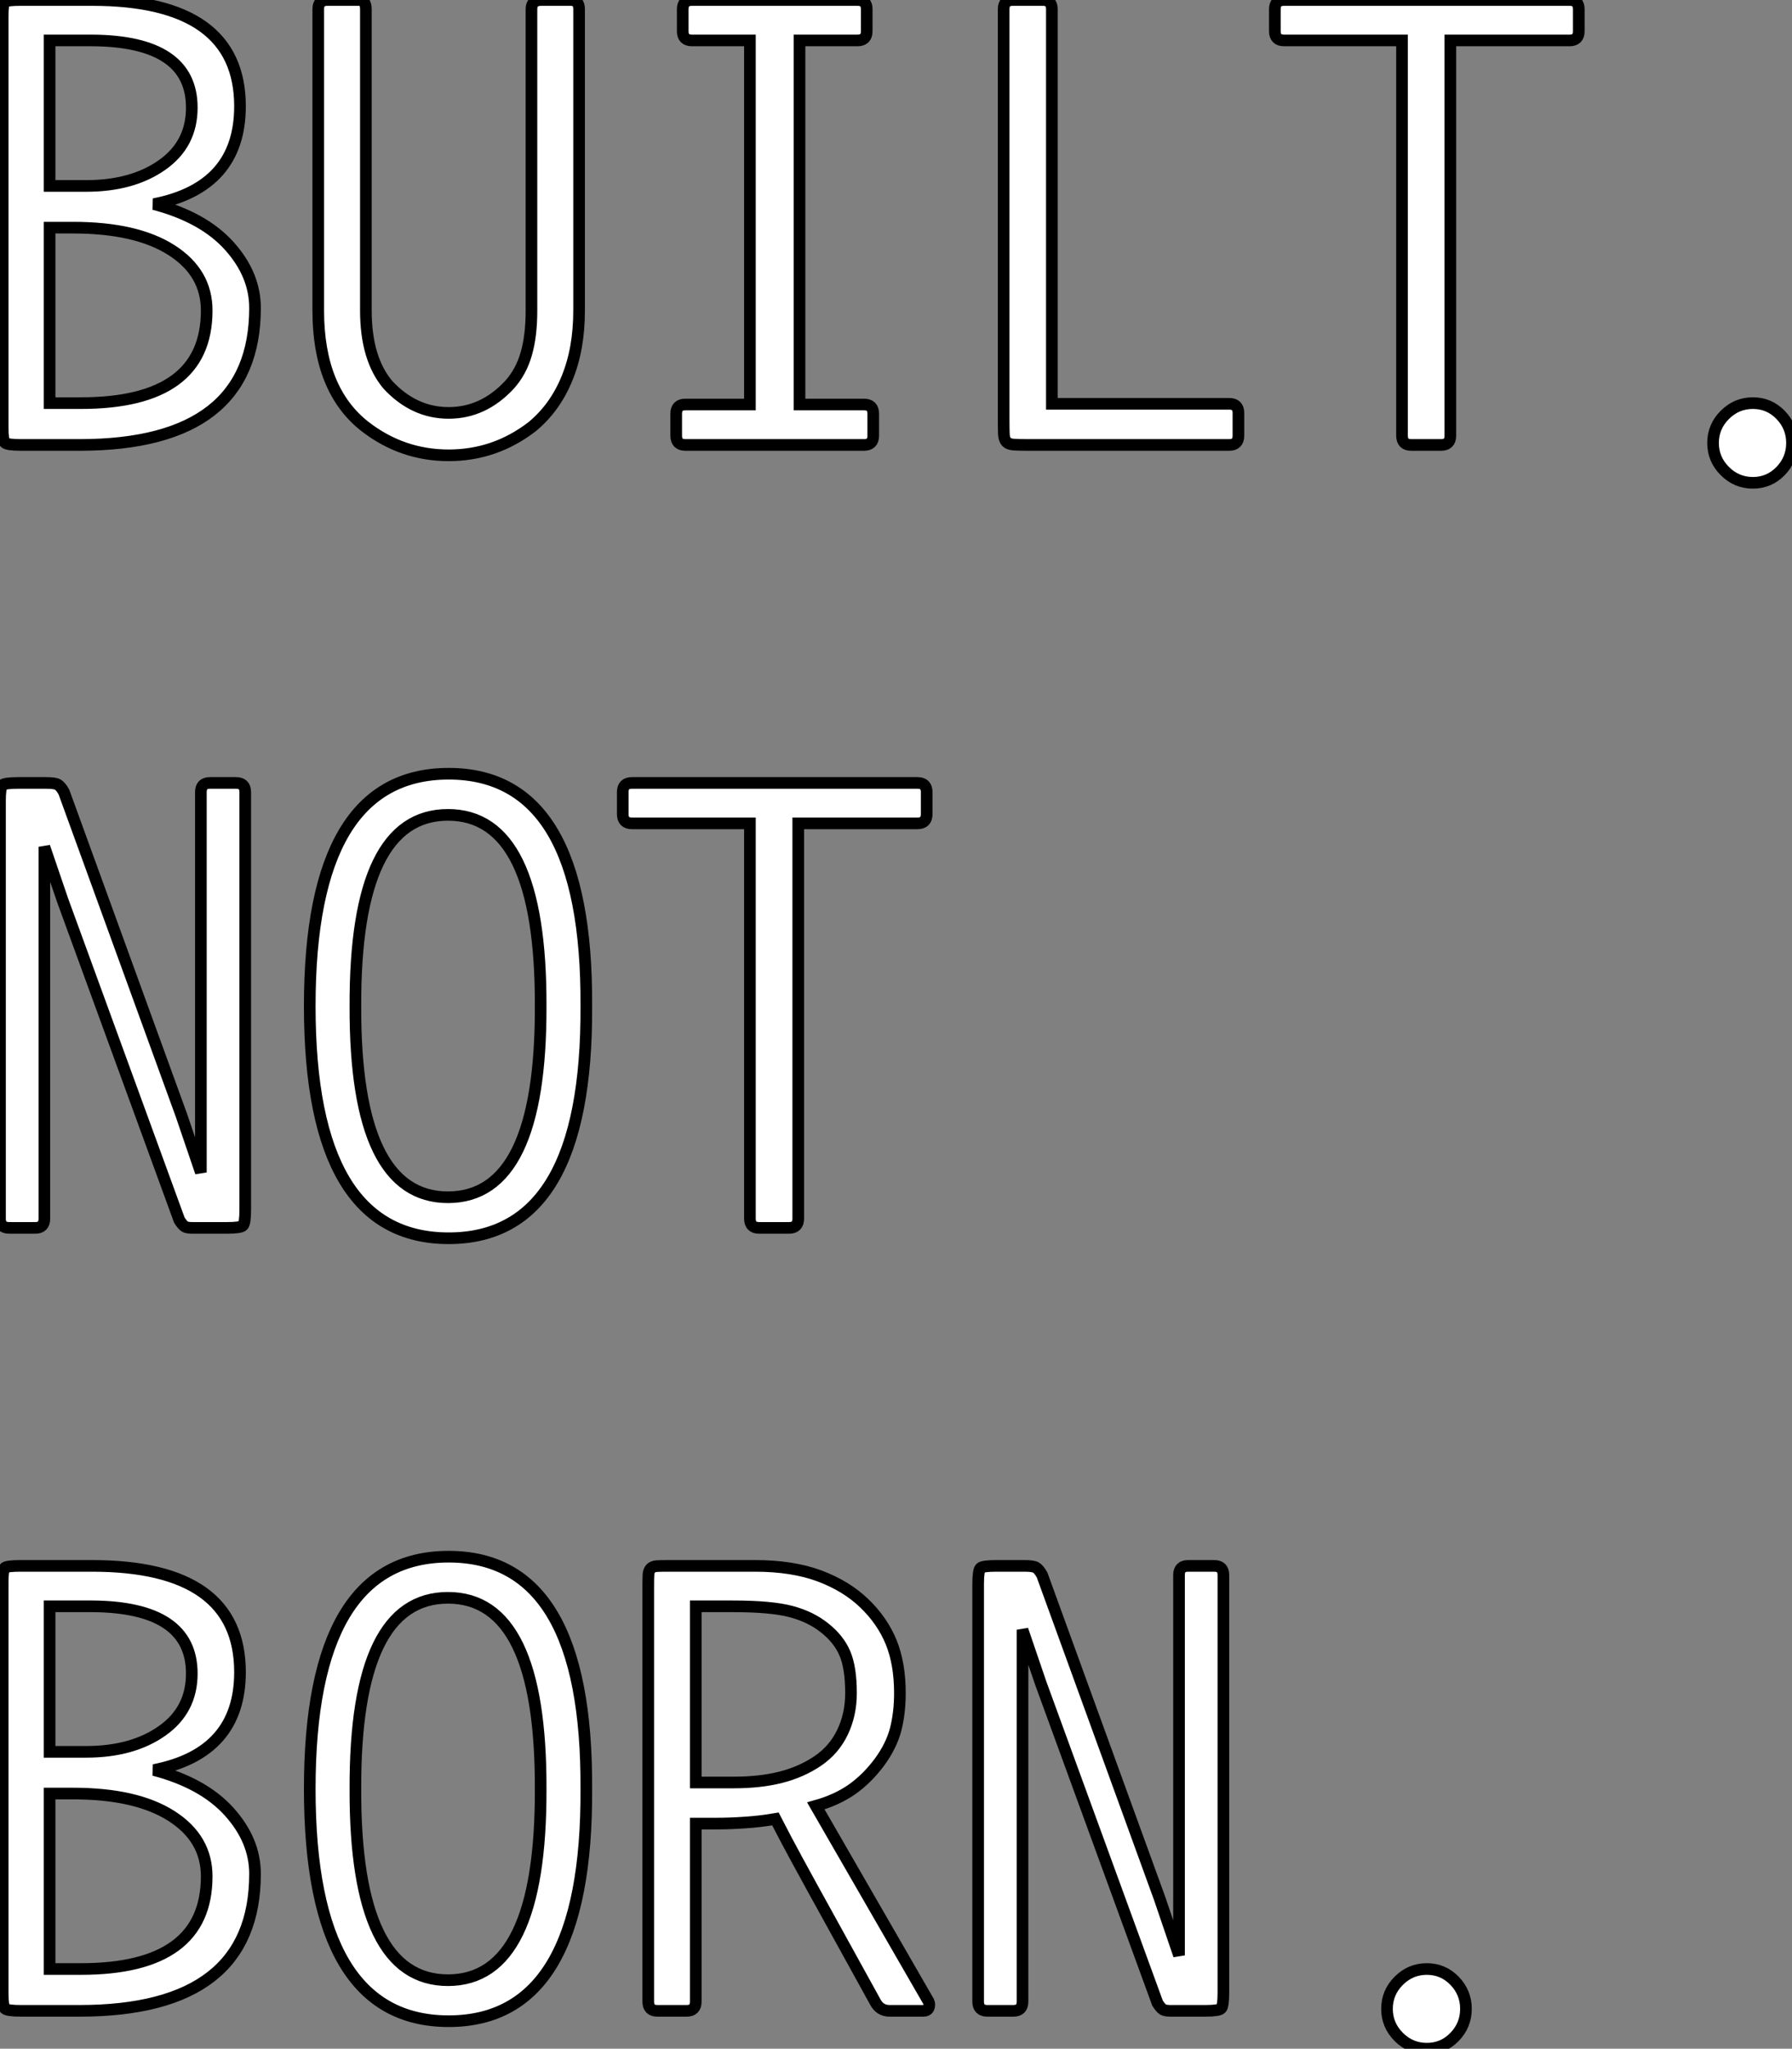
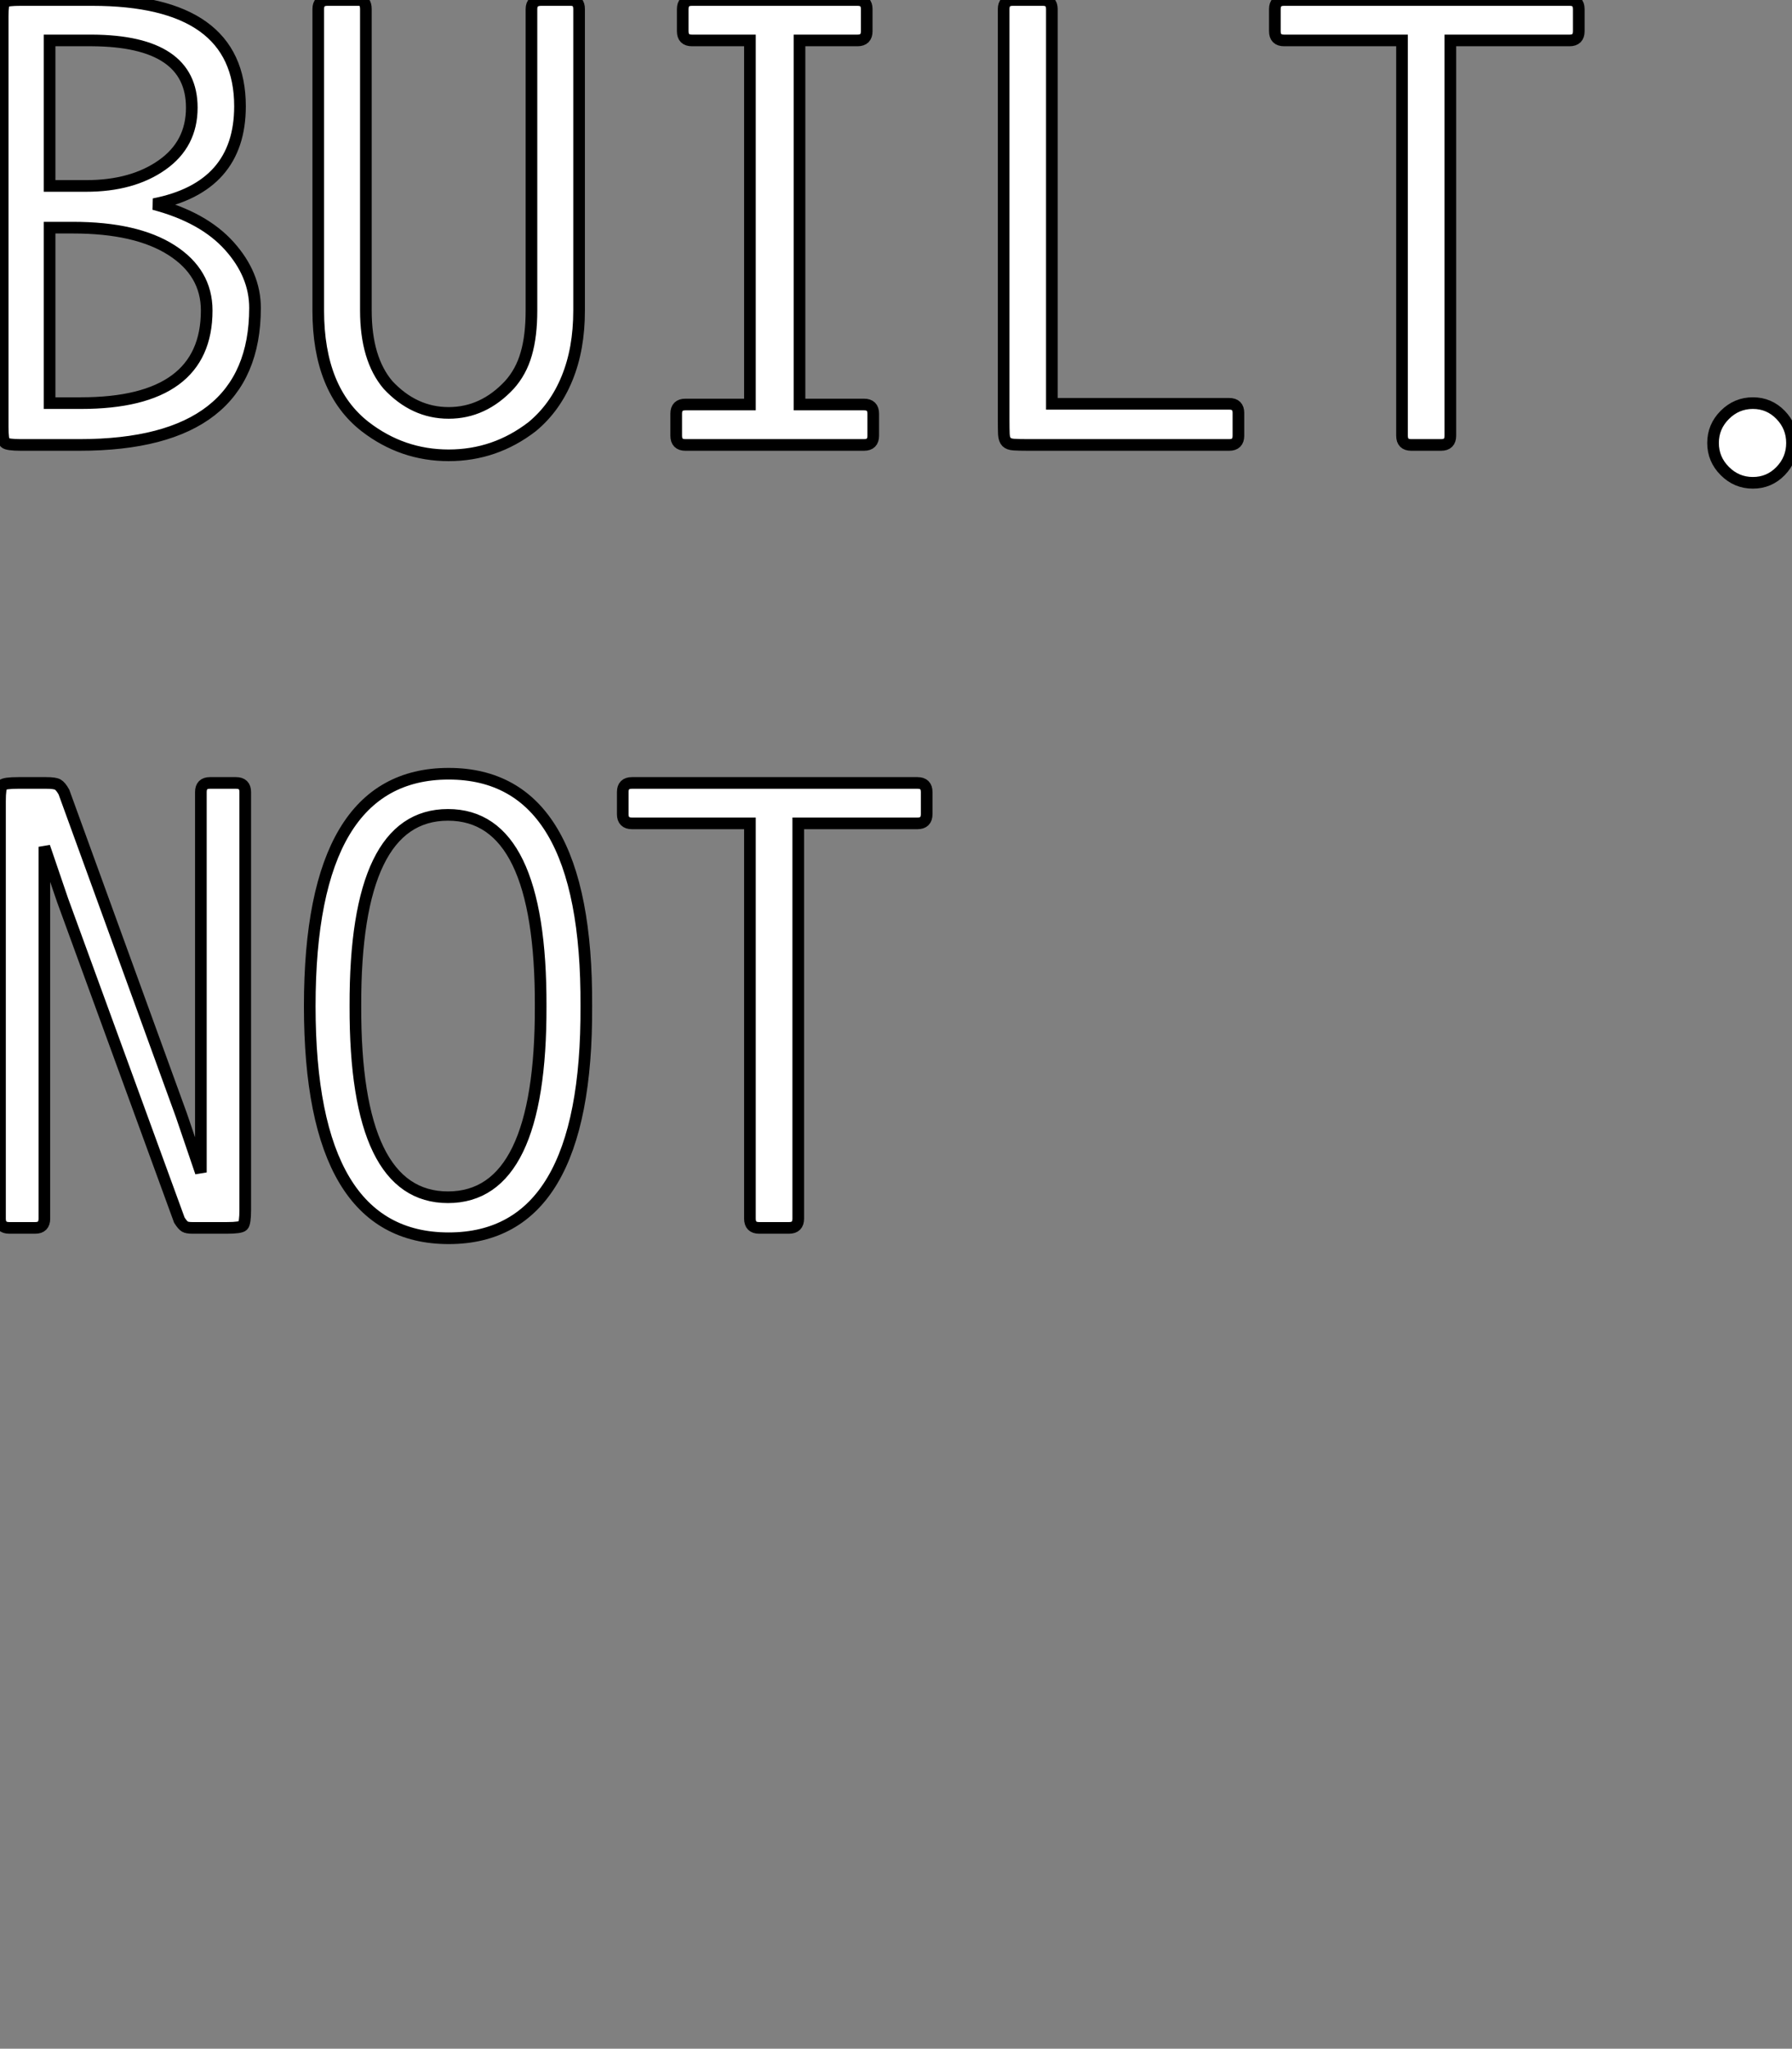
<svg xmlns="http://www.w3.org/2000/svg" viewBox="3.47 -35.78 153.89 175.84">
  <rect x="3.47" y="-35.78" width="153.89" height="175.84" fill="#808080" stroke="none" />
  <path d="M19.94-26.54L19.94-26.54Q19.94-32.26 11.37-32.31L11.37-32.31L7.73-32.31L7.73-19.82L10.86-19.82Q14.84-19.82 17.39-21.62Q19.94-23.41 19.94-26.54ZM21.22-9.13L21.22-9.13Q21.22-12.38 18.20-14.31Q15.18-16.24 9.74-16.24L9.74-16.24L7.73-16.24L7.73-1.18L10.42-1.18Q21.22-1.18 21.22-9.13ZM25.37-9.35L25.37-9.35Q25.37 2.41 10.30 2.41L10.30 2.41L5.26 2.41Q4.09 2.41 3.89 2.21Q3.70 2.02 3.70 0.84L3.70 0.84L3.70-34.38Q3.70-35.45 3.89-35.62Q4.09-35.78 5.26-35.78L5.26-35.78L11.37-35.78Q24.08-35.78 24.08-26.66L24.08-26.66Q24.08-19.71 16.69-18.26L16.69-18.26Q20.94-17.14 23.16-14.67Q25.37-12.21 25.37-9.35ZM34.89-35L34.89-9.13Q34.89-4.98 36.79-2.74L36.79-2.74Q39.03-0.34 42-0.34L42-0.34Q44.97-0.34 47.21-2.74L47.21-2.74Q48.22-3.86 48.66-5.40Q49.11-6.94 49.11-9.13L49.11-9.13L49.11-35Q49.11-35.78 49.95-35.78L49.95-35.78L52.47-35.78Q53.20-35.78 53.20-35L53.20-35L53.20-9.13Q53.20-5.82 52.16-3.30Q51.13-0.78 49.17 0.84L49.17 0.84Q45.98 3.30 42 3.30L42 3.30Q38.02 3.30 34.83 0.84L34.83 0.84Q30.80-2.30 30.80-9.13L30.80-9.13L30.80-35Q30.80-35.78 31.58-35.78L31.58-35.78L34.27-35.78Q34.89-35.78 34.89-35L34.89-35ZM61.54 1.62L61.54 1.62L61.54-0.28Q61.54-1.06 62.33-1.06L62.33-1.06L67.87-1.06L67.87-32.31L62.89-32.31Q62.10-32.31 62.10-33.10L62.10-33.10L62.10-35Q62.10-35.78 62.89-35.78L62.89-35.78L77.11-35.78Q77.90-35.78 77.90-35L77.90-35L77.90-33.10Q77.90-32.31 77.11-32.31L77.11-32.31L72.13-32.31L72.13-1.06L77.67-1.06Q78.46-1.06 78.46-0.28L78.46-0.28L78.46 1.62Q78.46 2.41 77.67 2.41L77.67 2.41L62.33 2.41Q61.54 2.41 61.54 1.62ZM93.80-1.12L109.03-1.12Q109.82-1.12 109.82-0.34L109.82-0.34L109.82 1.62Q109.82 2.41 109.03 2.41L109.03 2.41L91.73 2.41Q90.94 2.41 90.52 2.38Q90.10 2.35 89.91 2.16Q89.71 1.96 89.68 1.51Q89.66 1.06 89.66 0.28L89.66 0.28L89.66-35Q89.66-35.78 90.44-35.78L90.44-35.78L93.02-35.78Q93.80-35.78 93.80-35L93.80-35L93.80-1.12ZM138.26-32.31L128.02-32.31L128.02 1.62Q128.02 2.41 127.23 2.41L127.23 2.41L124.66 2.41Q123.87 2.41 123.87 1.62L123.87 1.62L123.87-32.31L113.74-32.31Q112.95-32.31 112.95-33.10L112.95-33.10L112.95-35Q112.95-35.78 113.74-35.78L113.74-35.78L138.26-35.78Q139.05-35.78 139.05-35L139.05-35L139.05-33.10Q139.05-32.31 138.26-32.31L138.26-32.31ZM150.58 2.24L150.58 2.24Q150.58 0.84 151.59-0.17Q152.60-1.18 154-1.18L154-1.18Q155.40-1.18 156.38-0.17Q157.36 0.84 157.36 2.24L157.36 2.24Q157.36 3.64 156.38 4.65Q155.40 5.66 154 5.66L154 5.66Q152.60 5.66 151.59 4.65Q150.58 3.64 150.58 2.24Z" fill="white" stroke="black" transform="scale(1,1)" />
  <path d="M6.50 69.61L6.50 69.61L4.26 69.61Q3.47 69.61 3.47 68.82L3.47 68.82L3.47 32.98Q3.47 31.81 3.67 31.61Q3.86 31.42 5.04 31.42L5.04 31.42L7.45 31.42Q8.18 31.42 8.43 31.56Q8.68 31.70 8.96 32.20L8.96 32.20L19.04 59.92L20.72 64.85L20.72 32.20Q20.72 31.42 21.50 31.42L21.50 31.42L23.74 31.42Q24.53 31.42 24.53 32.20L24.53 32.20L24.53 68.04Q24.53 69.22 24.33 69.41Q24.14 69.61 22.96 69.61L22.96 69.61L19.99 69.61Q19.54 69.61 19.35 69.50Q19.15 69.38 18.87 68.94L18.87 68.94L8.85 41.50L7.28 36.90L7.28 68.82Q7.28 69.61 6.50 69.61ZM53.82 50.57L53.82 50.57Q53.93 70.50 42 70.50L42 70.50Q30.07 70.50 30.07 50.57L30.07 50.57Q30.07 30.63 42 30.63L42 30.63Q53.93 30.63 53.82 50.57ZM41.94 66.98L41.94 66.98Q49.95 66.98 49.90 50.57L49.90 50.57Q49.95 34.16 41.94 34.16L41.94 34.16Q33.94 34.16 33.99 50.57L33.99 50.57Q33.94 66.98 41.94 66.98ZM82.26 34.89L72.02 34.89L72.02 68.82Q72.02 69.61 71.23 69.61L71.23 69.61L68.66 69.61Q67.87 69.61 67.87 68.82L67.87 68.82L67.87 34.89L57.74 34.89Q56.95 34.89 56.95 34.10L56.95 34.10L56.95 32.20Q56.95 31.42 57.74 31.42L57.74 31.42L82.26 31.42Q83.05 31.42 83.05 32.20L83.05 32.20L83.05 34.10Q83.05 34.89 82.26 34.89L82.26 34.89Z" fill="white" stroke="black" transform="scale(1,1)" />
-   <path d="M19.94 107.86L19.94 107.86Q19.94 102.14 11.37 102.09L11.37 102.09L7.73 102.09L7.73 114.58L10.86 114.58Q14.84 114.58 17.39 112.78Q19.94 110.99 19.94 107.86ZM21.22 125.27L21.22 125.27Q21.22 122.02 18.20 120.09Q15.18 118.16 9.74 118.16L9.74 118.16L7.73 118.16L7.73 133.22L10.42 133.22Q21.22 133.22 21.22 125.27ZM25.37 125.05L25.37 125.05Q25.37 136.81 10.30 136.81L10.30 136.81L5.26 136.81Q4.09 136.81 3.89 136.61Q3.70 136.42 3.70 135.24L3.70 135.24L3.70 100.02Q3.70 98.95 3.89 98.78Q4.09 98.62 5.26 98.62L5.26 98.62L11.37 98.62Q24.08 98.62 24.08 107.74L24.08 107.74Q24.08 114.69 16.69 116.14L16.69 116.14Q20.94 117.26 23.16 119.73Q25.37 122.19 25.37 125.05ZM53.82 117.77L53.82 117.77Q53.93 137.70 42 137.70L42 137.70Q30.07 137.70 30.07 117.77L30.07 117.77Q30.07 97.83 42 97.83L42 97.83Q53.93 97.83 53.82 117.77ZM41.94 134.18L41.94 134.18Q49.95 134.18 49.90 117.77L49.90 117.77Q49.95 101.36 41.94 101.36L41.94 101.36Q33.94 101.36 33.99 117.77L33.99 117.77Q33.94 134.18 41.94 134.18ZM76.55 109.54L76.55 109.54Q76.55 107.35 76.02 106.12Q75.49 104.89 74.28 103.94Q73.08 102.98 71.40 102.54Q69.72 102.09 66.36 102.09L66.36 102.09L63.22 102.09L63.22 117.21L66.47 117.21Q68.77 117.21 70.53 116.76Q72.30 116.31 73.70 115.36Q75.10 114.41 75.82 112.90Q76.55 111.38 76.55 109.54ZM73.53 119.22L83.22 136.02Q83.33 136.30 83.22 136.56Q83.10 136.81 82.77 136.81L82.77 136.81L79.86 136.81Q79.02 136.81 78.62 136.02L78.62 136.02Q75.88 131.04 74.62 128.77Q73.36 126.50 71.90 123.82L71.90 123.82Q71.01 122.19 70.06 120.34L70.06 120.34Q68.71 120.57 67.42 120.65Q66.14 120.74 64.85 120.74L64.85 120.74L63.22 120.74L63.22 136.02Q63.22 136.81 62.44 136.81L62.44 136.81L59.92 136.81Q59.14 136.81 59.14 136.02L59.14 136.02L59.14 100.30Q59.14 99.68 59.16 99.34Q59.19 99.01 59.36 98.84Q59.53 98.67 59.86 98.64Q60.20 98.62 60.82 98.62L60.82 98.62L68.32 98.62Q71.51 98.62 73.84 99.48Q76.16 100.35 77.70 101.84Q79.24 103.32 80.00 105.17Q80.75 107.02 80.75 109.54L80.75 109.54Q80.75 111.22 80.39 112.64Q80.02 114.07 78.99 115.47Q77.95 116.87 76.64 117.80Q75.32 118.72 73.53 119.22L73.53 119.22ZM90.50 136.81L90.50 136.81L88.26 136.81Q87.47 136.81 87.47 136.02L87.47 136.02L87.47 100.18Q87.47 99.01 87.67 98.81Q87.86 98.62 89.04 98.62L89.04 98.62L91.45 98.62Q92.18 98.62 92.43 98.76Q92.68 98.90 92.96 99.40L92.96 99.40L103.04 127.12L104.72 132.05L104.72 99.40Q104.72 98.62 105.50 98.62L105.50 98.62L107.74 98.62Q108.53 98.62 108.53 99.40L108.53 99.40L108.53 135.24Q108.53 136.42 108.33 136.61Q108.14 136.81 106.96 136.81L106.96 136.81L103.99 136.81Q103.54 136.81 103.35 136.70Q103.15 136.58 102.87 136.14L102.87 136.14L92.85 108.70L91.28 104.10L91.28 136.02Q91.28 136.81 90.50 136.81ZM122.58 136.64L122.58 136.64Q122.58 135.24 123.59 134.23Q124.60 133.22 126 133.22L126 133.22Q127.40 133.22 128.38 134.23Q129.36 135.24 129.36 136.64L129.36 136.64Q129.36 138.04 128.38 139.05Q127.40 140.06 126 140.06L126 140.06Q124.60 140.06 123.59 139.05Q122.58 138.04 122.58 136.64Z" fill="white" stroke="black" transform="scale(1,1)" />
</svg>